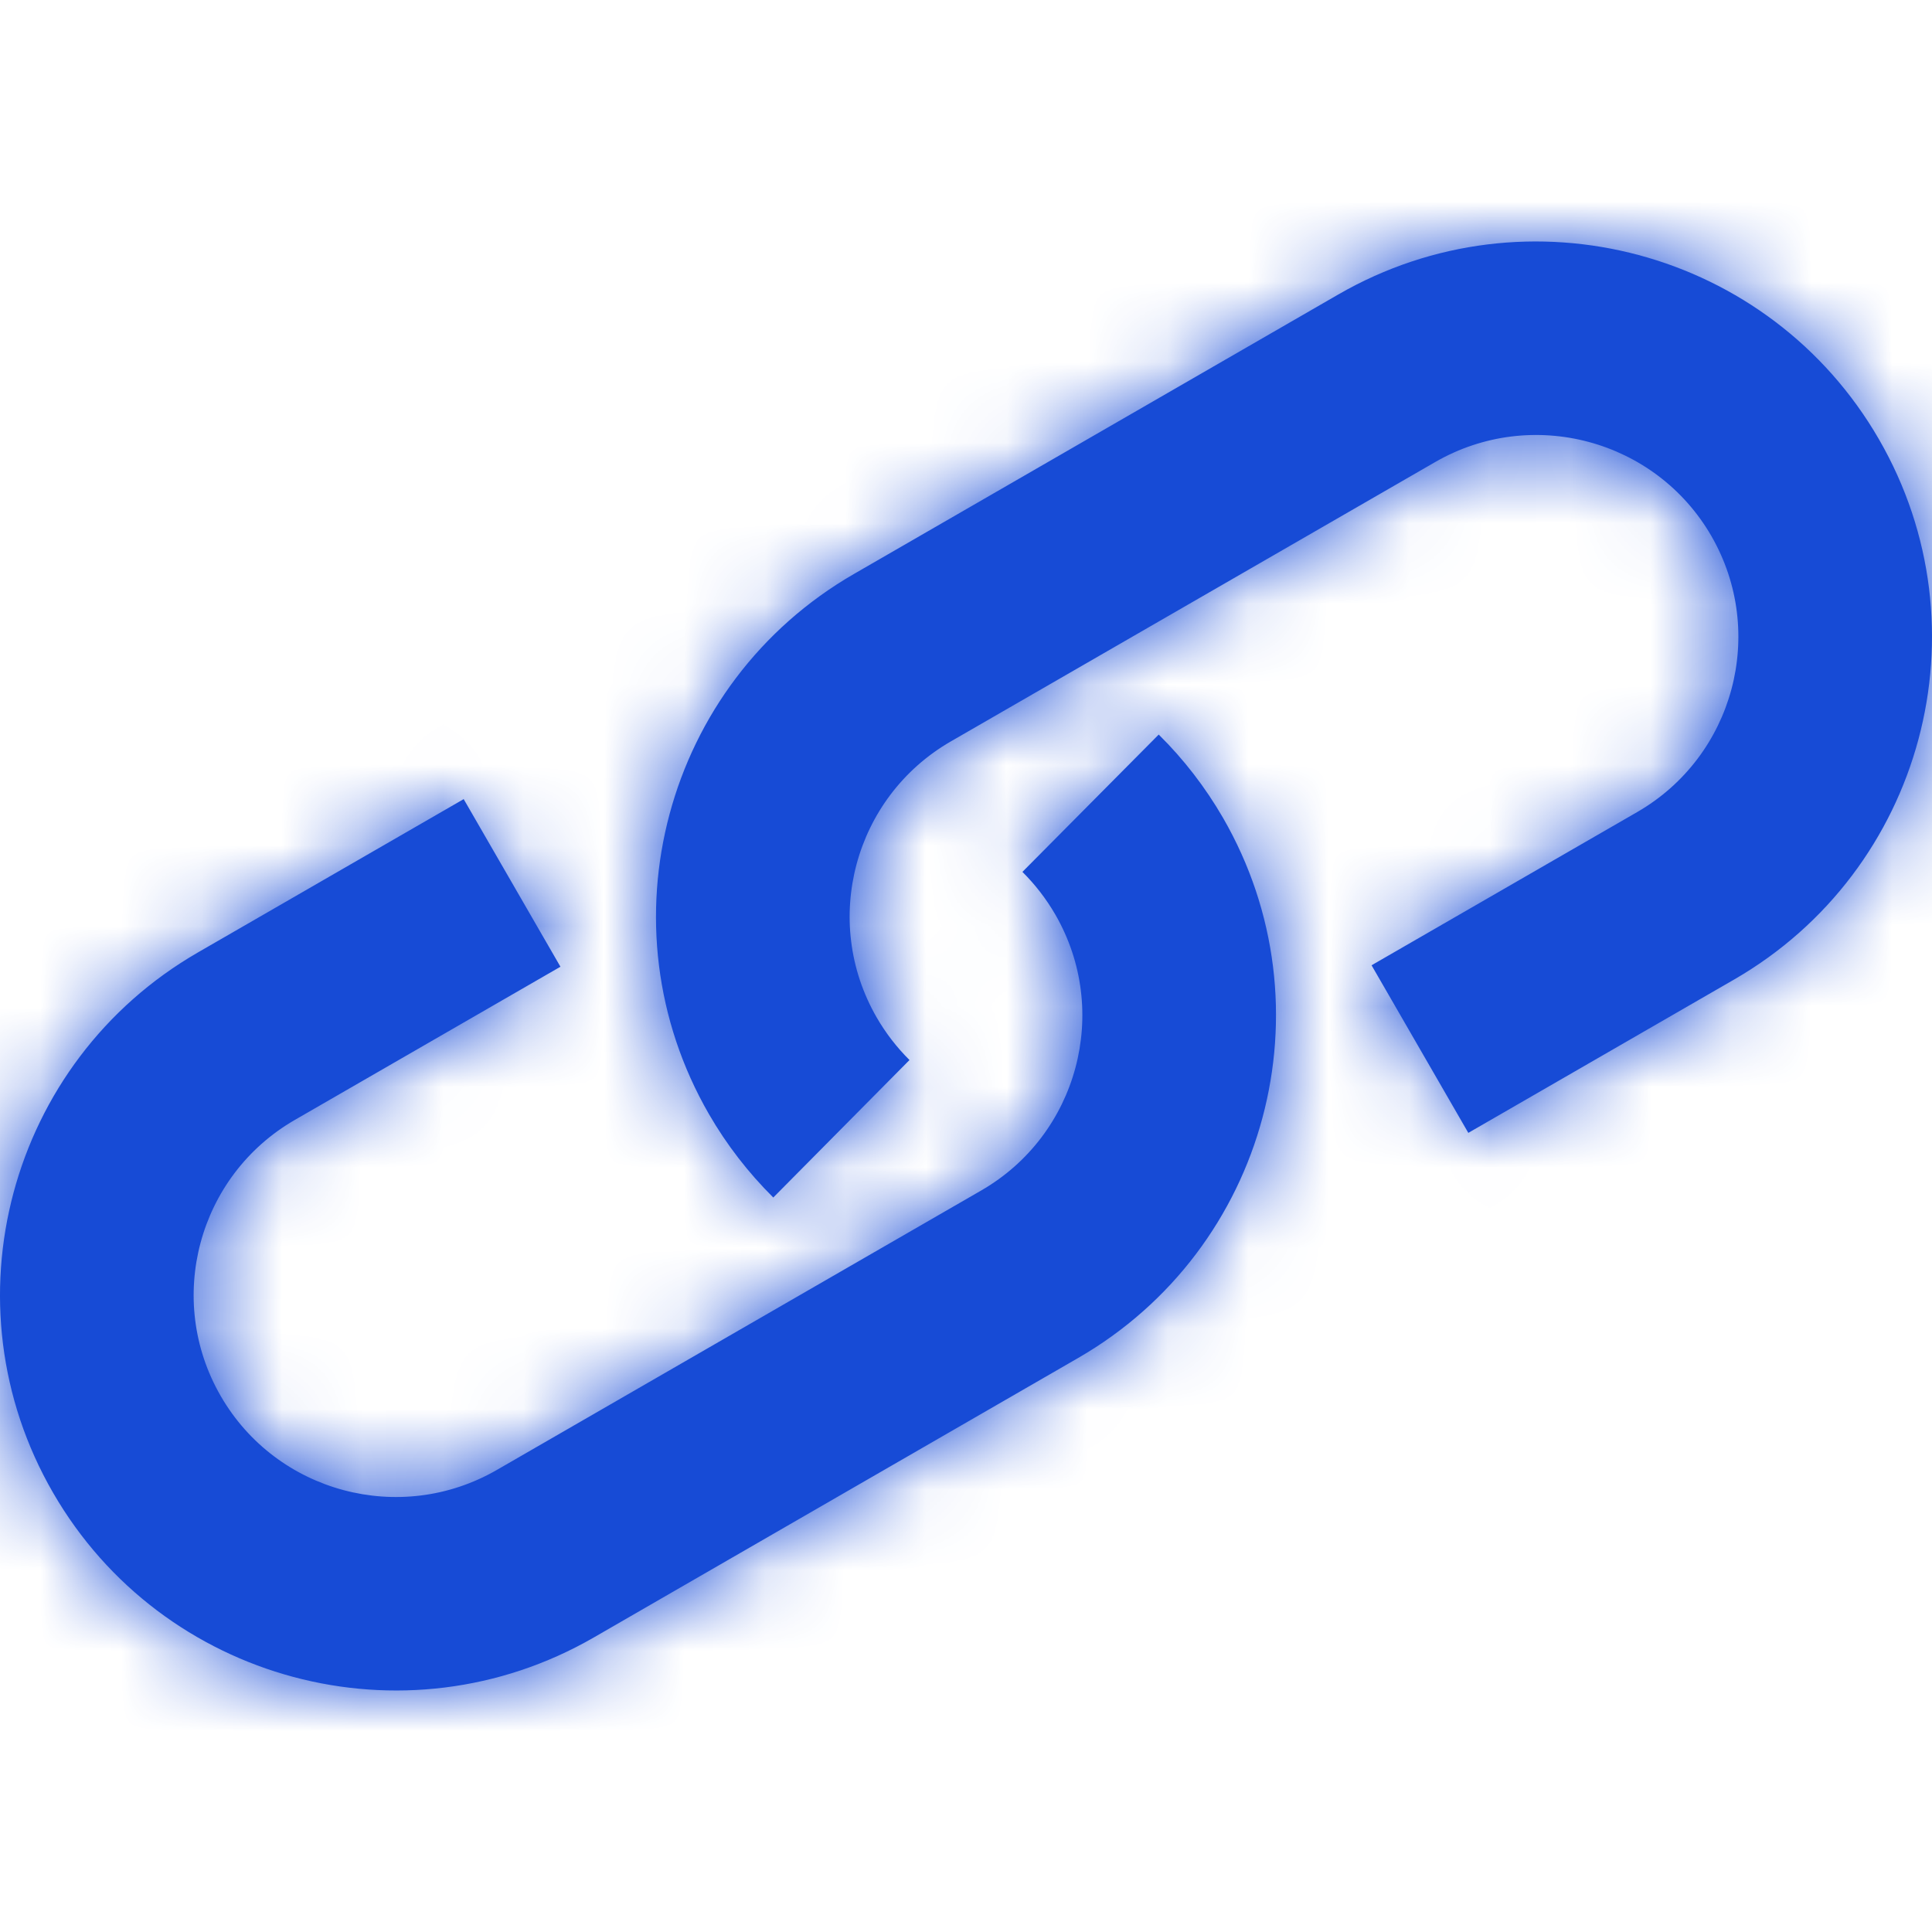
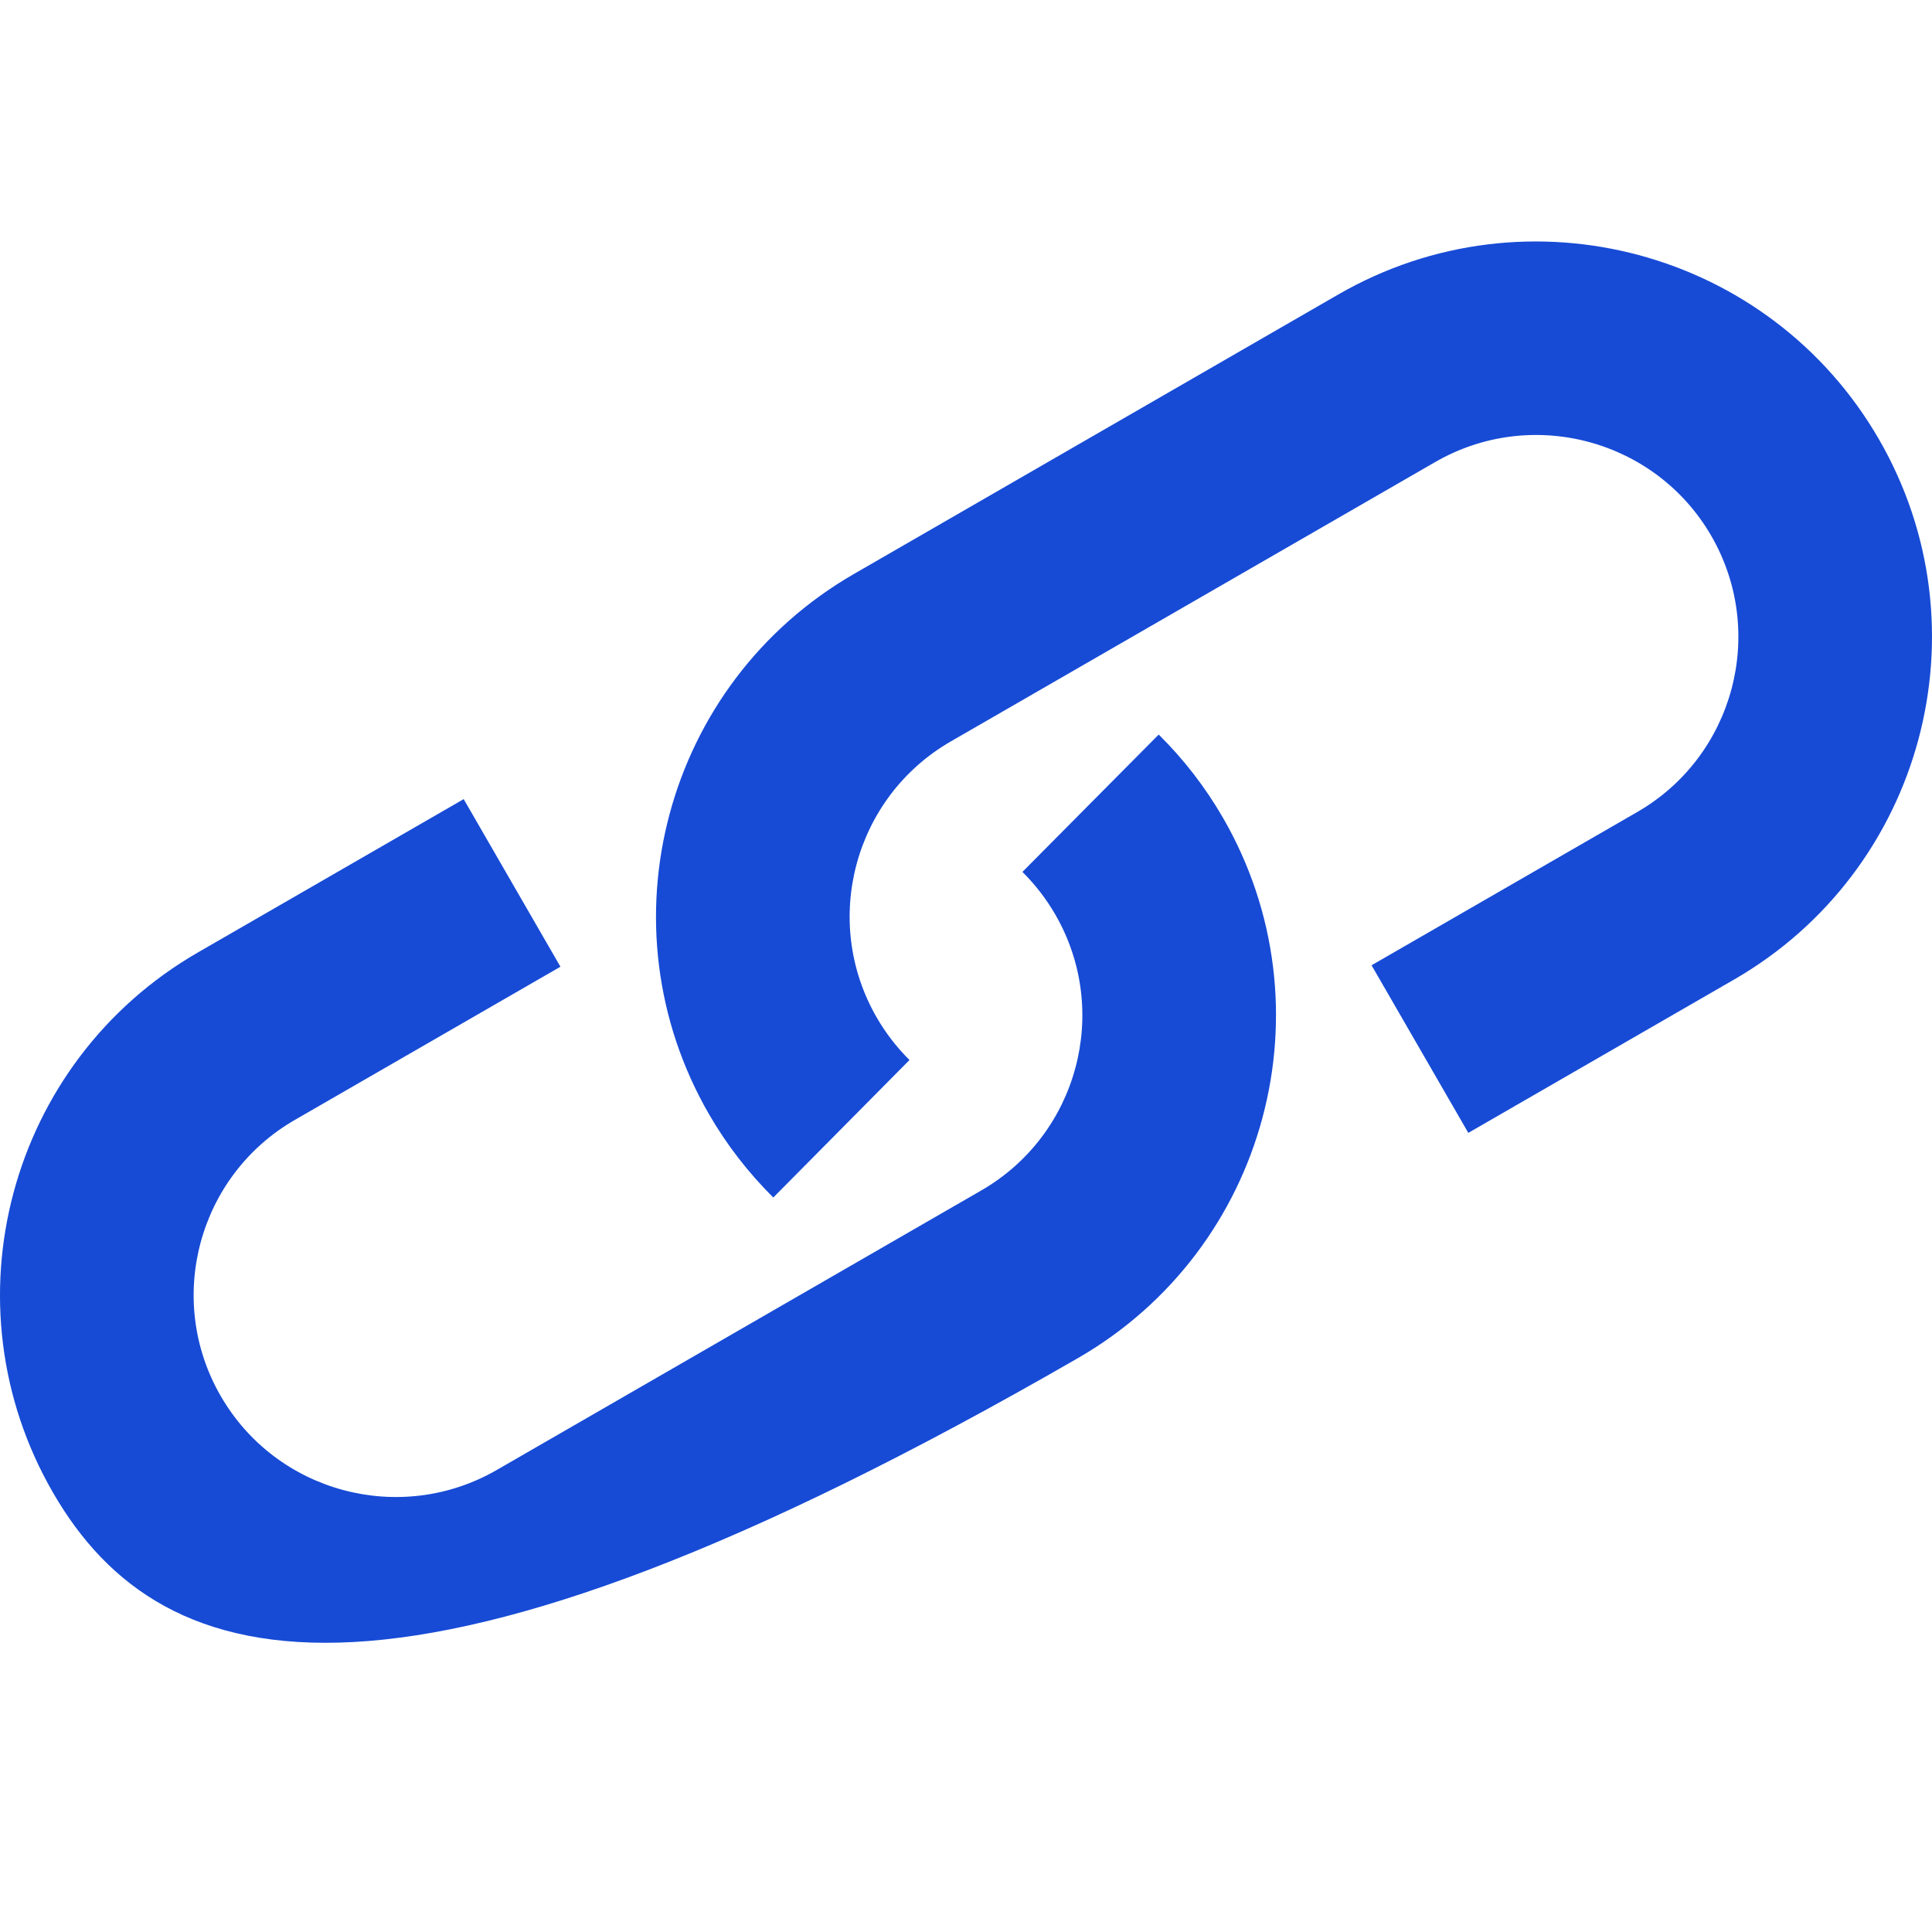
<svg xmlns="http://www.w3.org/2000/svg" xmlns:xlink="http://www.w3.org/1999/xlink" width="24px" height="24px" viewBox="0 0 24 24" version="1.1">
  <title>FAF3E3DE-8B4C-41E4-BFAD-D1C8CEF4F6DC</title>
  <desc>Created with sketchtool.</desc>
  <defs>
-     <path d="M10.891,12.64 C11.003,12.834 11.14,13.011 11.298,13.168 L9.606,14.876 C9.296,14.568 9.027,14.221 8.808,13.842 C7.451,11.493 8.257,8.486 10.608,7.13 L16.625,3.658 C18.976,2.302 21.984,3.108 23.341,5.457 C24.698,7.805 23.892,10.812 21.542,12.168 L18.24,14.073 L17.038,11.991 L20.339,10.087 C21.539,9.394 21.951,7.858 21.259,6.658 C20.566,5.459 19.028,5.047 17.828,5.74 L11.81,9.211 C10.61,9.904 10.198,11.441 10.891,12.64 Z M13.109,11.36 C12.997,11.167 12.86,10.989 12.701,10.831 L14.394,9.125 C14.705,9.432 14.973,9.78 15.192,10.158 C16.549,12.507 15.743,15.514 13.392,16.87 L7.375,20.342 C5.024,21.697 2.016,20.892 0.659,18.543 C-0.698,16.195 0.108,13.188 2.458,11.832 L5.76,9.927 L6.962,12.009 L3.661,13.913 C2.461,14.606 2.049,16.143 2.742,17.342 C3.434,18.541 4.972,18.953 6.172,18.26 L12.19,14.788 C13.39,14.096 13.802,12.559 13.109,11.36 L13.109,11.36 Z" id="path-1" />
+     <path d="M10.891,12.64 C11.003,12.834 11.14,13.011 11.298,13.168 L9.606,14.876 C9.296,14.568 9.027,14.221 8.808,13.842 C7.451,11.493 8.257,8.486 10.608,7.13 L16.625,3.658 C18.976,2.302 21.984,3.108 23.341,5.457 C24.698,7.805 23.892,10.812 21.542,12.168 L18.24,14.073 L17.038,11.991 L20.339,10.087 C21.539,9.394 21.951,7.858 21.259,6.658 C20.566,5.459 19.028,5.047 17.828,5.74 L11.81,9.211 C10.61,9.904 10.198,11.441 10.891,12.64 Z M13.109,11.36 C12.997,11.167 12.86,10.989 12.701,10.831 L14.394,9.125 C14.705,9.432 14.973,9.78 15.192,10.158 C16.549,12.507 15.743,15.514 13.392,16.87 C5.024,21.697 2.016,20.892 0.659,18.543 C-0.698,16.195 0.108,13.188 2.458,11.832 L5.76,9.927 L6.962,12.009 L3.661,13.913 C2.461,14.606 2.049,16.143 2.742,17.342 C3.434,18.541 4.972,18.953 6.172,18.26 L12.19,14.788 C13.39,14.096 13.802,12.559 13.109,11.36 L13.109,11.36 Z" id="path-1" />
  </defs>
  <g id="Symbols" stroke="none" stroke-width="1" fill="none" fill-rule="evenodd">
    <g id="Iconos-/-UI-/-link">
      <mask id="mask-2" fill="white">
        <use xlink:href="#path-1" />
      </mask>
      <use id="Mask" fill="#174BD6" fill-rule="nonzero" xlink:href="#path-1" />
      <g id="Color-/-Azul-/-blue_mid" mask="url(#mask-2)" fill="#174BD6" fill-rule="nonzero">
-         <rect id="Rectangle-4" x="0" y="0" width="24" height="24" />
-       </g>
+         </g>
    </g>
  </g>
</svg>